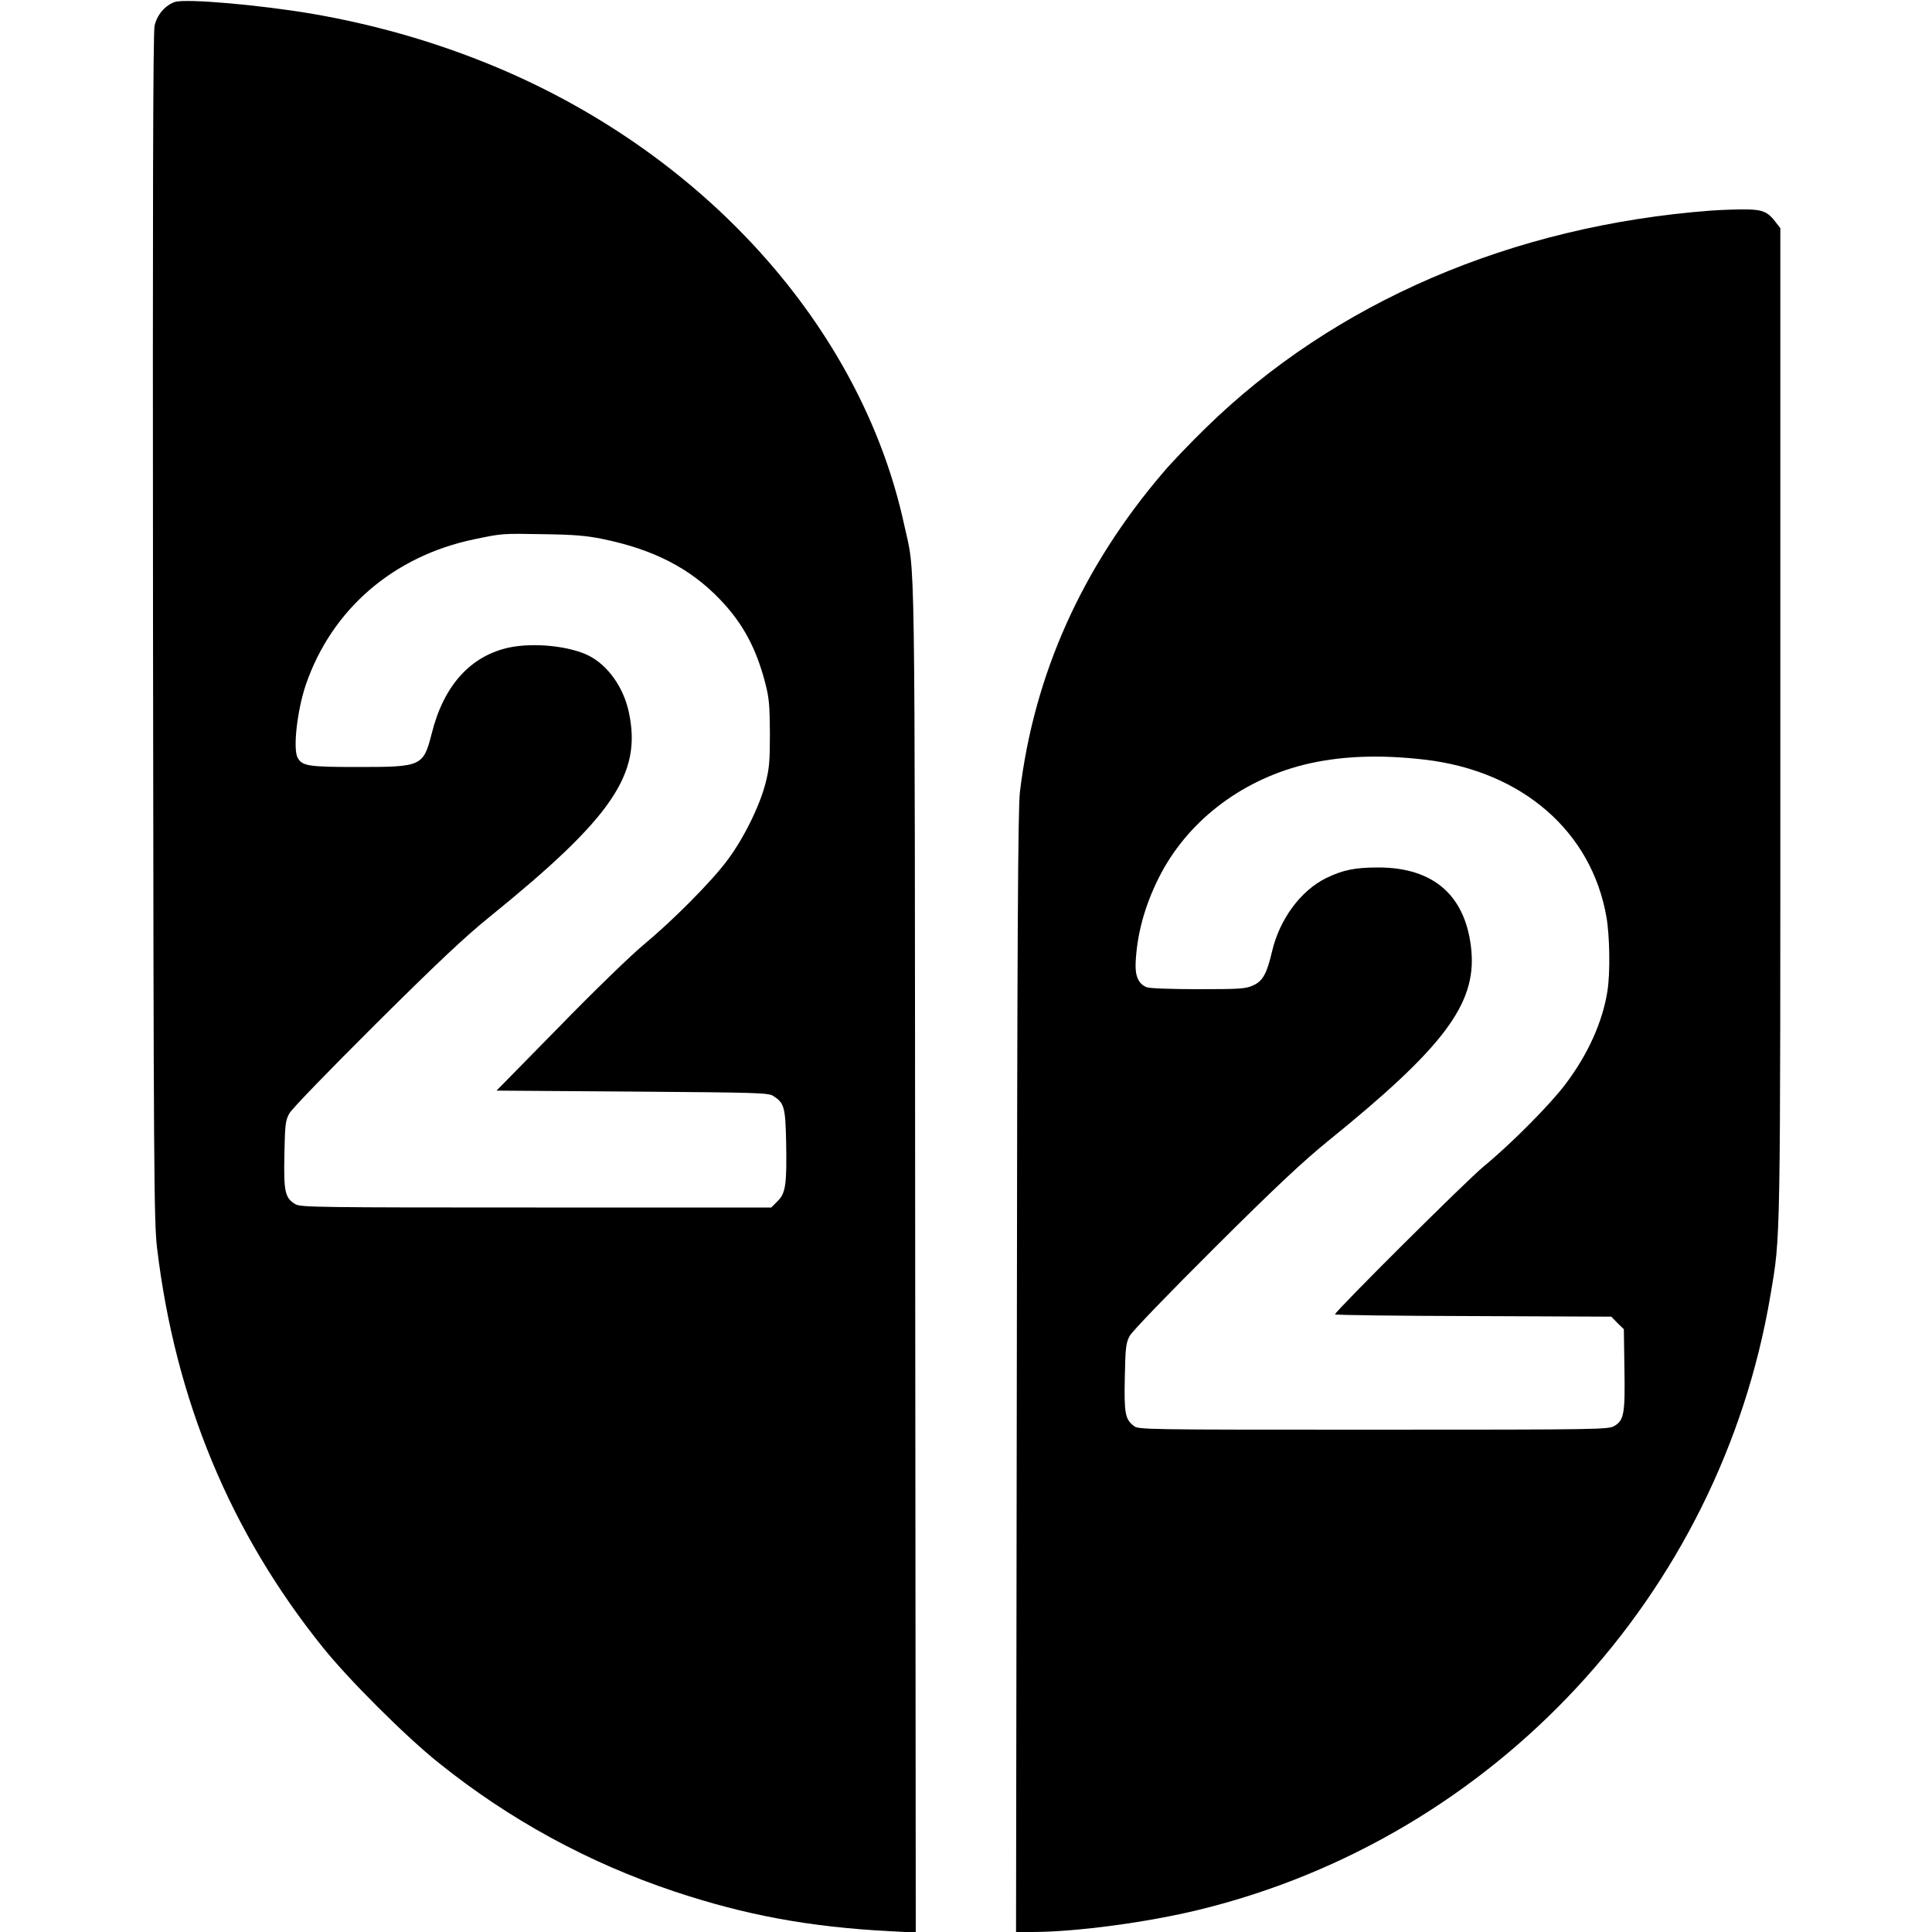
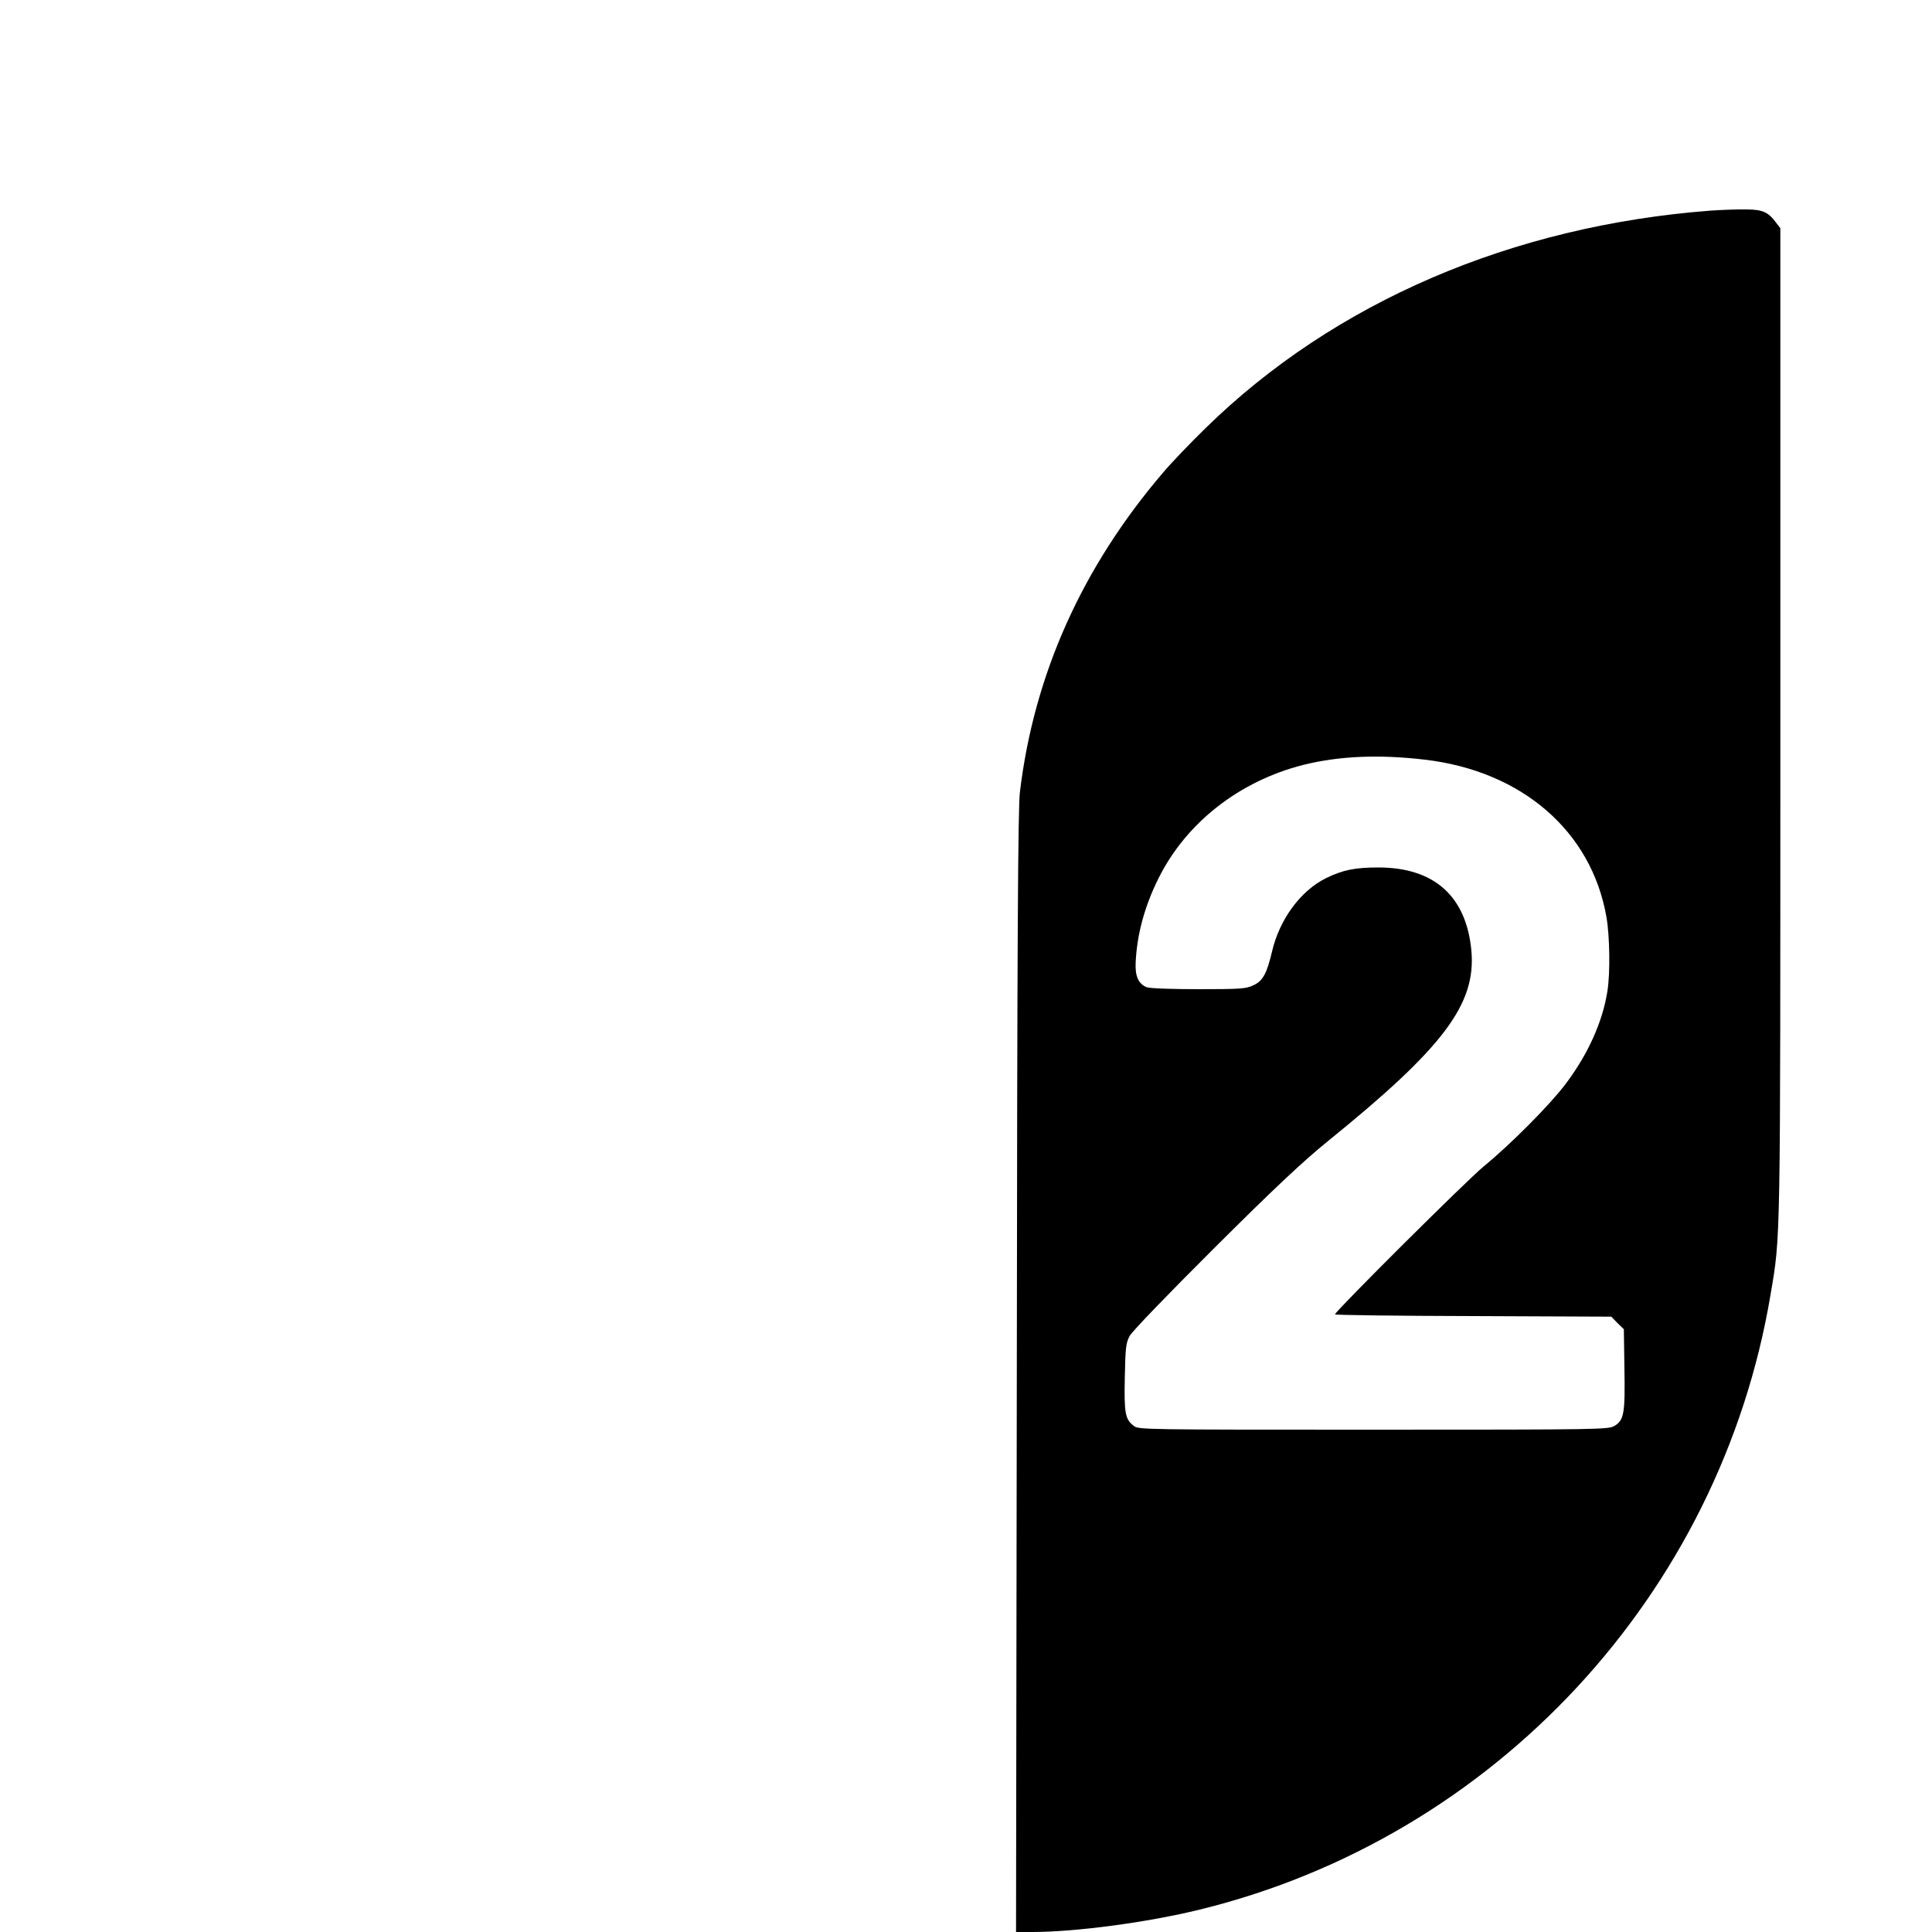
<svg xmlns="http://www.w3.org/2000/svg" version="1.0" width="1000pt" height="1000pt" viewBox="0 0 1000 1000" preserveAspectRatio="xMidYMid meet">
  <g transform="translate(0,1000) scale(0.1,-0.1)" fill="#000000" stroke="none">
-     <path d="M906 9990 c-50 -16 -94 -67 -106 -124 -8 -37 -10 -918 -8 -3116 3 -2835 5 -3076 21 -3210 94 -785 379 -1472 859 -2068 134 -167 429 -461 598 -596 367 -295 777 -518 1220 -666 369 -123 698 -184 1118 -206 l132 -7 -3 3494 c-3 3819 2 3521 -57 3793 -223 1028 -1048 1940 -2161 2389 -290 117 -591 202 -905 256 -272 46 -651 79 -708 61z m2214 -2780 c263 -54 452 -151 607 -313 117 -122 187 -251 234 -433 20 -76 23 -114 24 -259 0 -146 -3 -183 -23 -260 -31 -120 -115 -289 -199 -400 -84 -112 -281 -310 -434 -437 -64 -53 -261 -244 -437 -425 l-322 -328 703 -5 c650 -5 705 -6 730 -23 56 -36 62 -57 66 -235 4 -222 -2 -267 -44 -309 l-33 -33 -1217 0 c-1129 0 -1219 1 -1246 17 -54 32 -61 65 -57 256 3 153 5 176 25 213 12 23 198 215 445 461 318 316 465 455 593 558 637 516 788 739 720 1058 -27 128 -108 243 -207 293 -99 50 -283 69 -410 43 -201 -42 -341 -196 -403 -444 -44 -171 -51 -175 -380 -175 -261 0 -291 5 -315 49 -24 47 -2 244 43 377 134 390 453 666 873 753 144 30 141 30 359 26 157 -2 223 -8 305 -25z" />
    <path d="M8856 8910 c-1029 -78 -1950 -474 -2615 -1125 -79 -77 -178 -180 -220 -230 -420 -491 -669 -1046 -742 -1655 -10 -82 -14 -751 -16 -3003 l-4 -2897 83 0 c227 0 599 50 868 116 1526 374 2693 1631 2954 3181 53 316 51 212 51 2960 l0 2562 -21 27 c-41 56 -69 69 -152 70 -42 1 -126 -2 -186 -6z m-1481 -2842 c503 -59 863 -371 940 -815 17 -98 20 -288 5 -383 -25 -159 -100 -326 -216 -480 -82 -109 -284 -312 -424 -427 -86 -70 -770 -751 -770 -766 0 -4 322 -8 715 -9 l715 -3 32 -33 33 -32 3 -203 c4 -231 -2 -268 -51 -297 -31 -19 -60 -20 -1248 -20 -1194 0 -1217 0 -1241 20 -44 34 -50 64 -46 252 3 154 6 177 25 213 12 23 199 217 440 457 315 314 460 449 588 553 597 483 765 707 741 983 -26 283 -192 432 -482 432 -121 0 -184 -13 -270 -55 -132 -65 -241 -213 -280 -380 -27 -115 -48 -153 -97 -175 -38 -18 -67 -20 -284 -20 -133 0 -253 4 -267 10 -42 16 -61 56 -58 124 6 147 46 295 119 441 143 287 418 502 749 586 185 46 390 55 629 27z" />
  </g>
</svg>